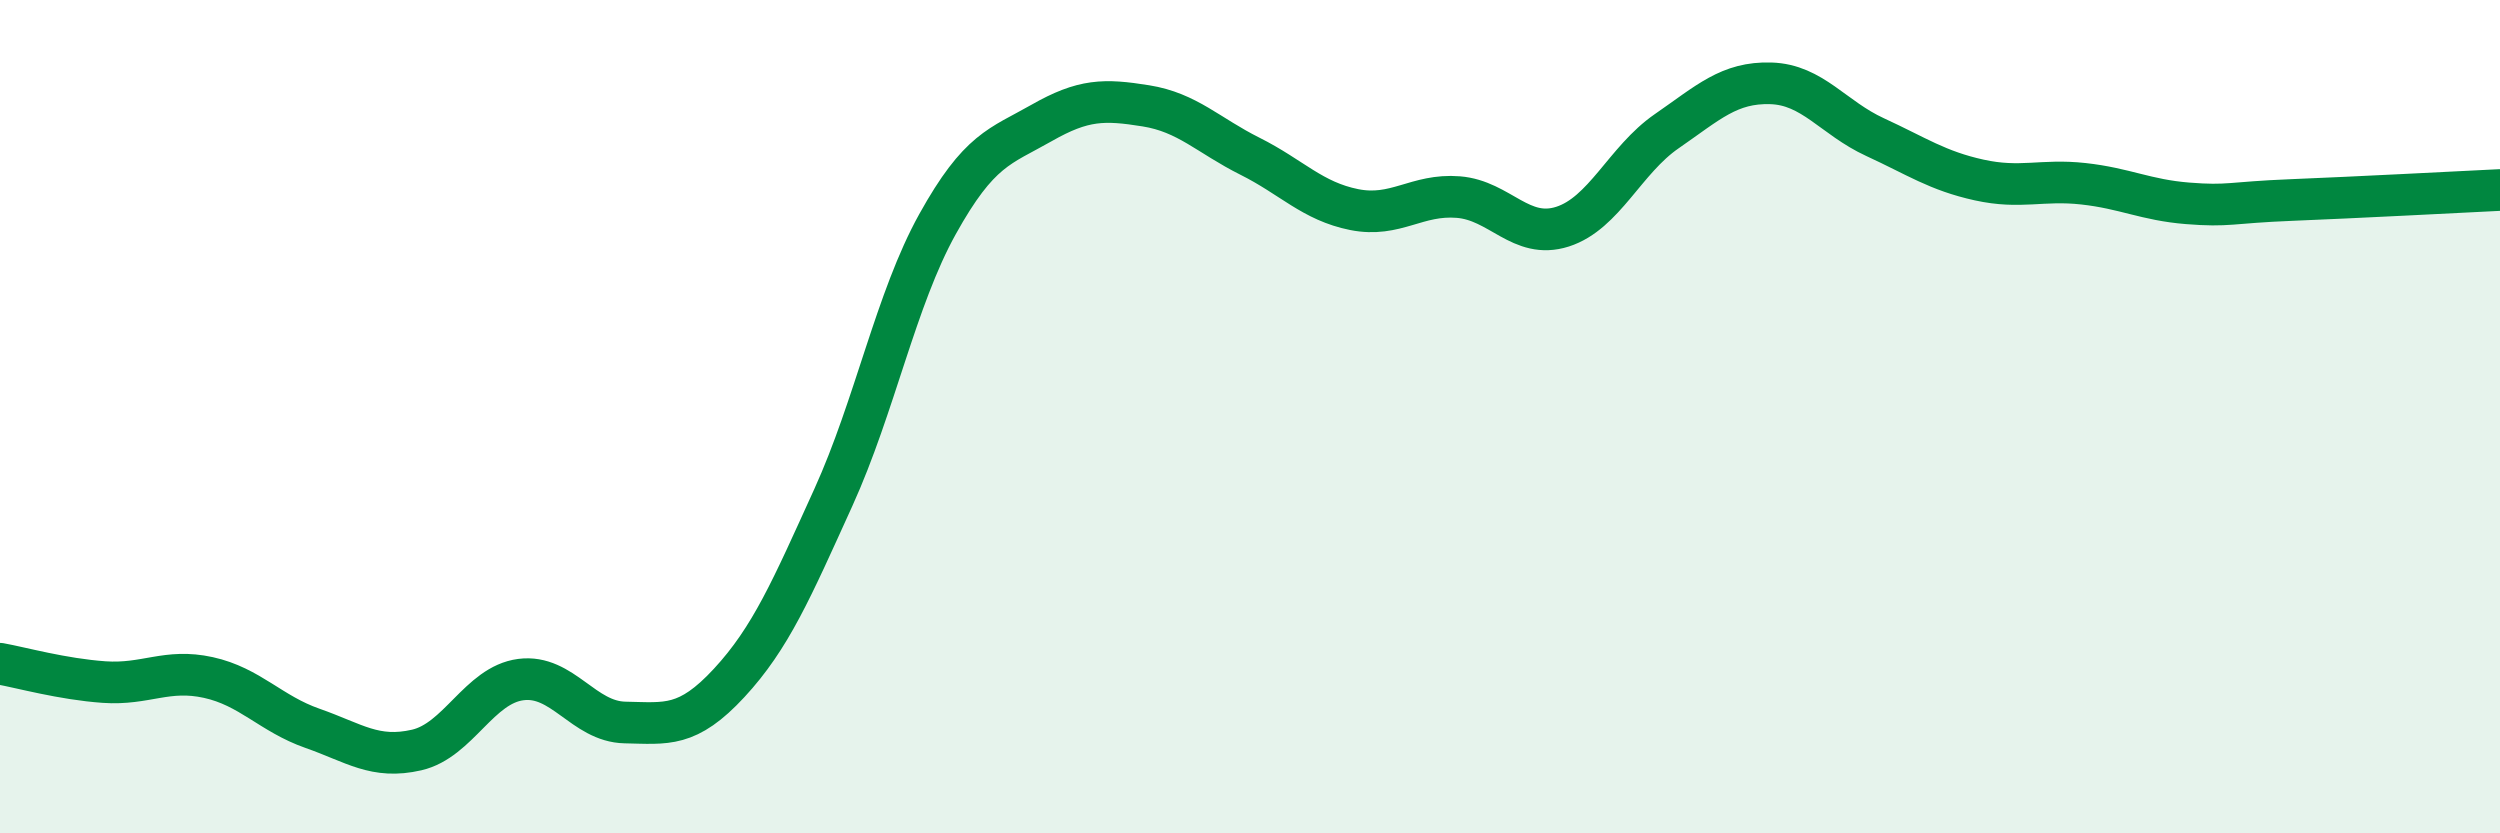
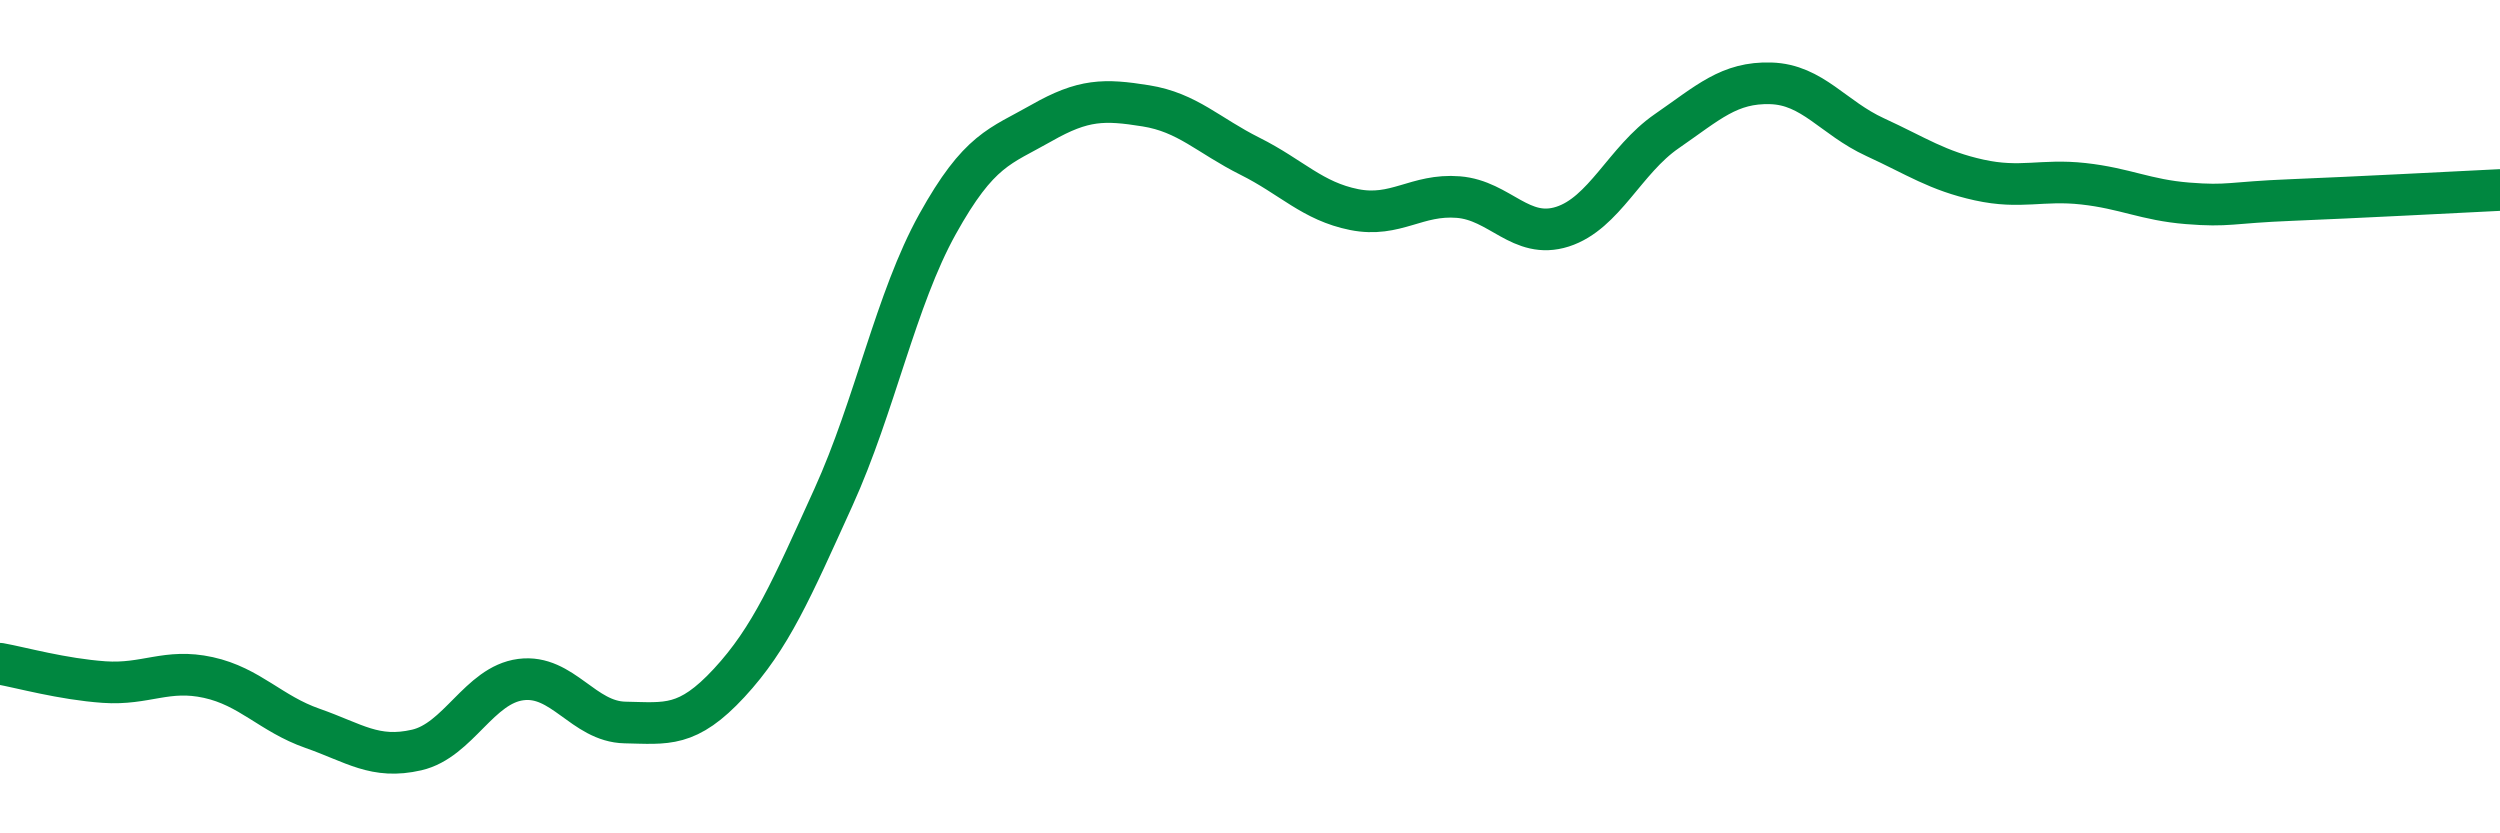
<svg xmlns="http://www.w3.org/2000/svg" width="60" height="20" viewBox="0 0 60 20">
-   <path d="M 0,15.93 C 0.5,16.02 1.5,16.3 2.5,16.37 C 3.5,16.44 4,16.04 5,16.26 C 6,16.48 6.5,17.13 7.5,17.48 C 8.5,17.83 9,18.23 10,18 C 11,17.77 11.5,16.44 12.5,16.31 C 13.5,16.18 14,17.32 15,17.34 C 16,17.36 16.5,17.47 17.5,16.39 C 18.5,15.31 19,14.14 20,11.94 C 21,9.74 21.5,7.18 22.5,5.38 C 23.5,3.58 24,3.52 25,2.95 C 26,2.38 26.5,2.38 27.5,2.54 C 28.5,2.7 29,3.25 30,3.75 C 31,4.25 31.5,4.83 32.5,5.03 C 33.5,5.23 34,4.65 35,4.73 C 36,4.81 36.5,5.76 37.5,5.44 C 38.5,5.12 39,3.84 40,3.15 C 41,2.46 41.5,1.97 42.5,2 C 43.5,2.03 44,2.83 45,3.29 C 46,3.75 46.5,4.1 47.5,4.32 C 48.5,4.54 49,4.3 50,4.41 C 51,4.52 51.5,4.8 52.5,4.88 C 53.5,4.96 53.5,4.86 55,4.8 C 56.5,4.74 59,4.61 60,4.56L60 20L0 20Z" fill="#008740" opacity="0.1" stroke-linecap="round" stroke-linejoin="round" />
  <path d="M 0,15.93 C 0.5,16.02 1.5,16.3 2.5,16.37 C 3.5,16.44 4,16.04 5,16.26 C 6,16.48 6.5,17.13 7.5,17.48 C 8.5,17.83 9,18.23 10,18 C 11,17.77 11.5,16.44 12.5,16.31 C 13.5,16.18 14,17.32 15,17.34 C 16,17.36 16.5,17.47 17.5,16.39 C 18.5,15.31 19,14.14 20,11.94 C 21,9.74 21.5,7.18 22.5,5.38 C 23.5,3.58 24,3.52 25,2.95 C 26,2.38 26.5,2.38 27.5,2.54 C 28.5,2.7 29,3.25 30,3.75 C 31,4.25 31.5,4.83 32.5,5.03 C 33.5,5.23 34,4.65 35,4.73 C 36,4.81 36.5,5.76 37.5,5.44 C 38.5,5.12 39,3.84 40,3.15 C 41,2.46 41.5,1.97 42.5,2 C 43.5,2.03 44,2.83 45,3.29 C 46,3.75 46.5,4.1 47.5,4.32 C 48.5,4.54 49,4.3 50,4.41 C 51,4.52 51.5,4.8 52.5,4.88 C 53.5,4.96 53.5,4.86 55,4.8 C 56.5,4.74 59,4.61 60,4.56" stroke="#008740" stroke-width="1" fill="none" stroke-linecap="round" stroke-linejoin="round" />
</svg>